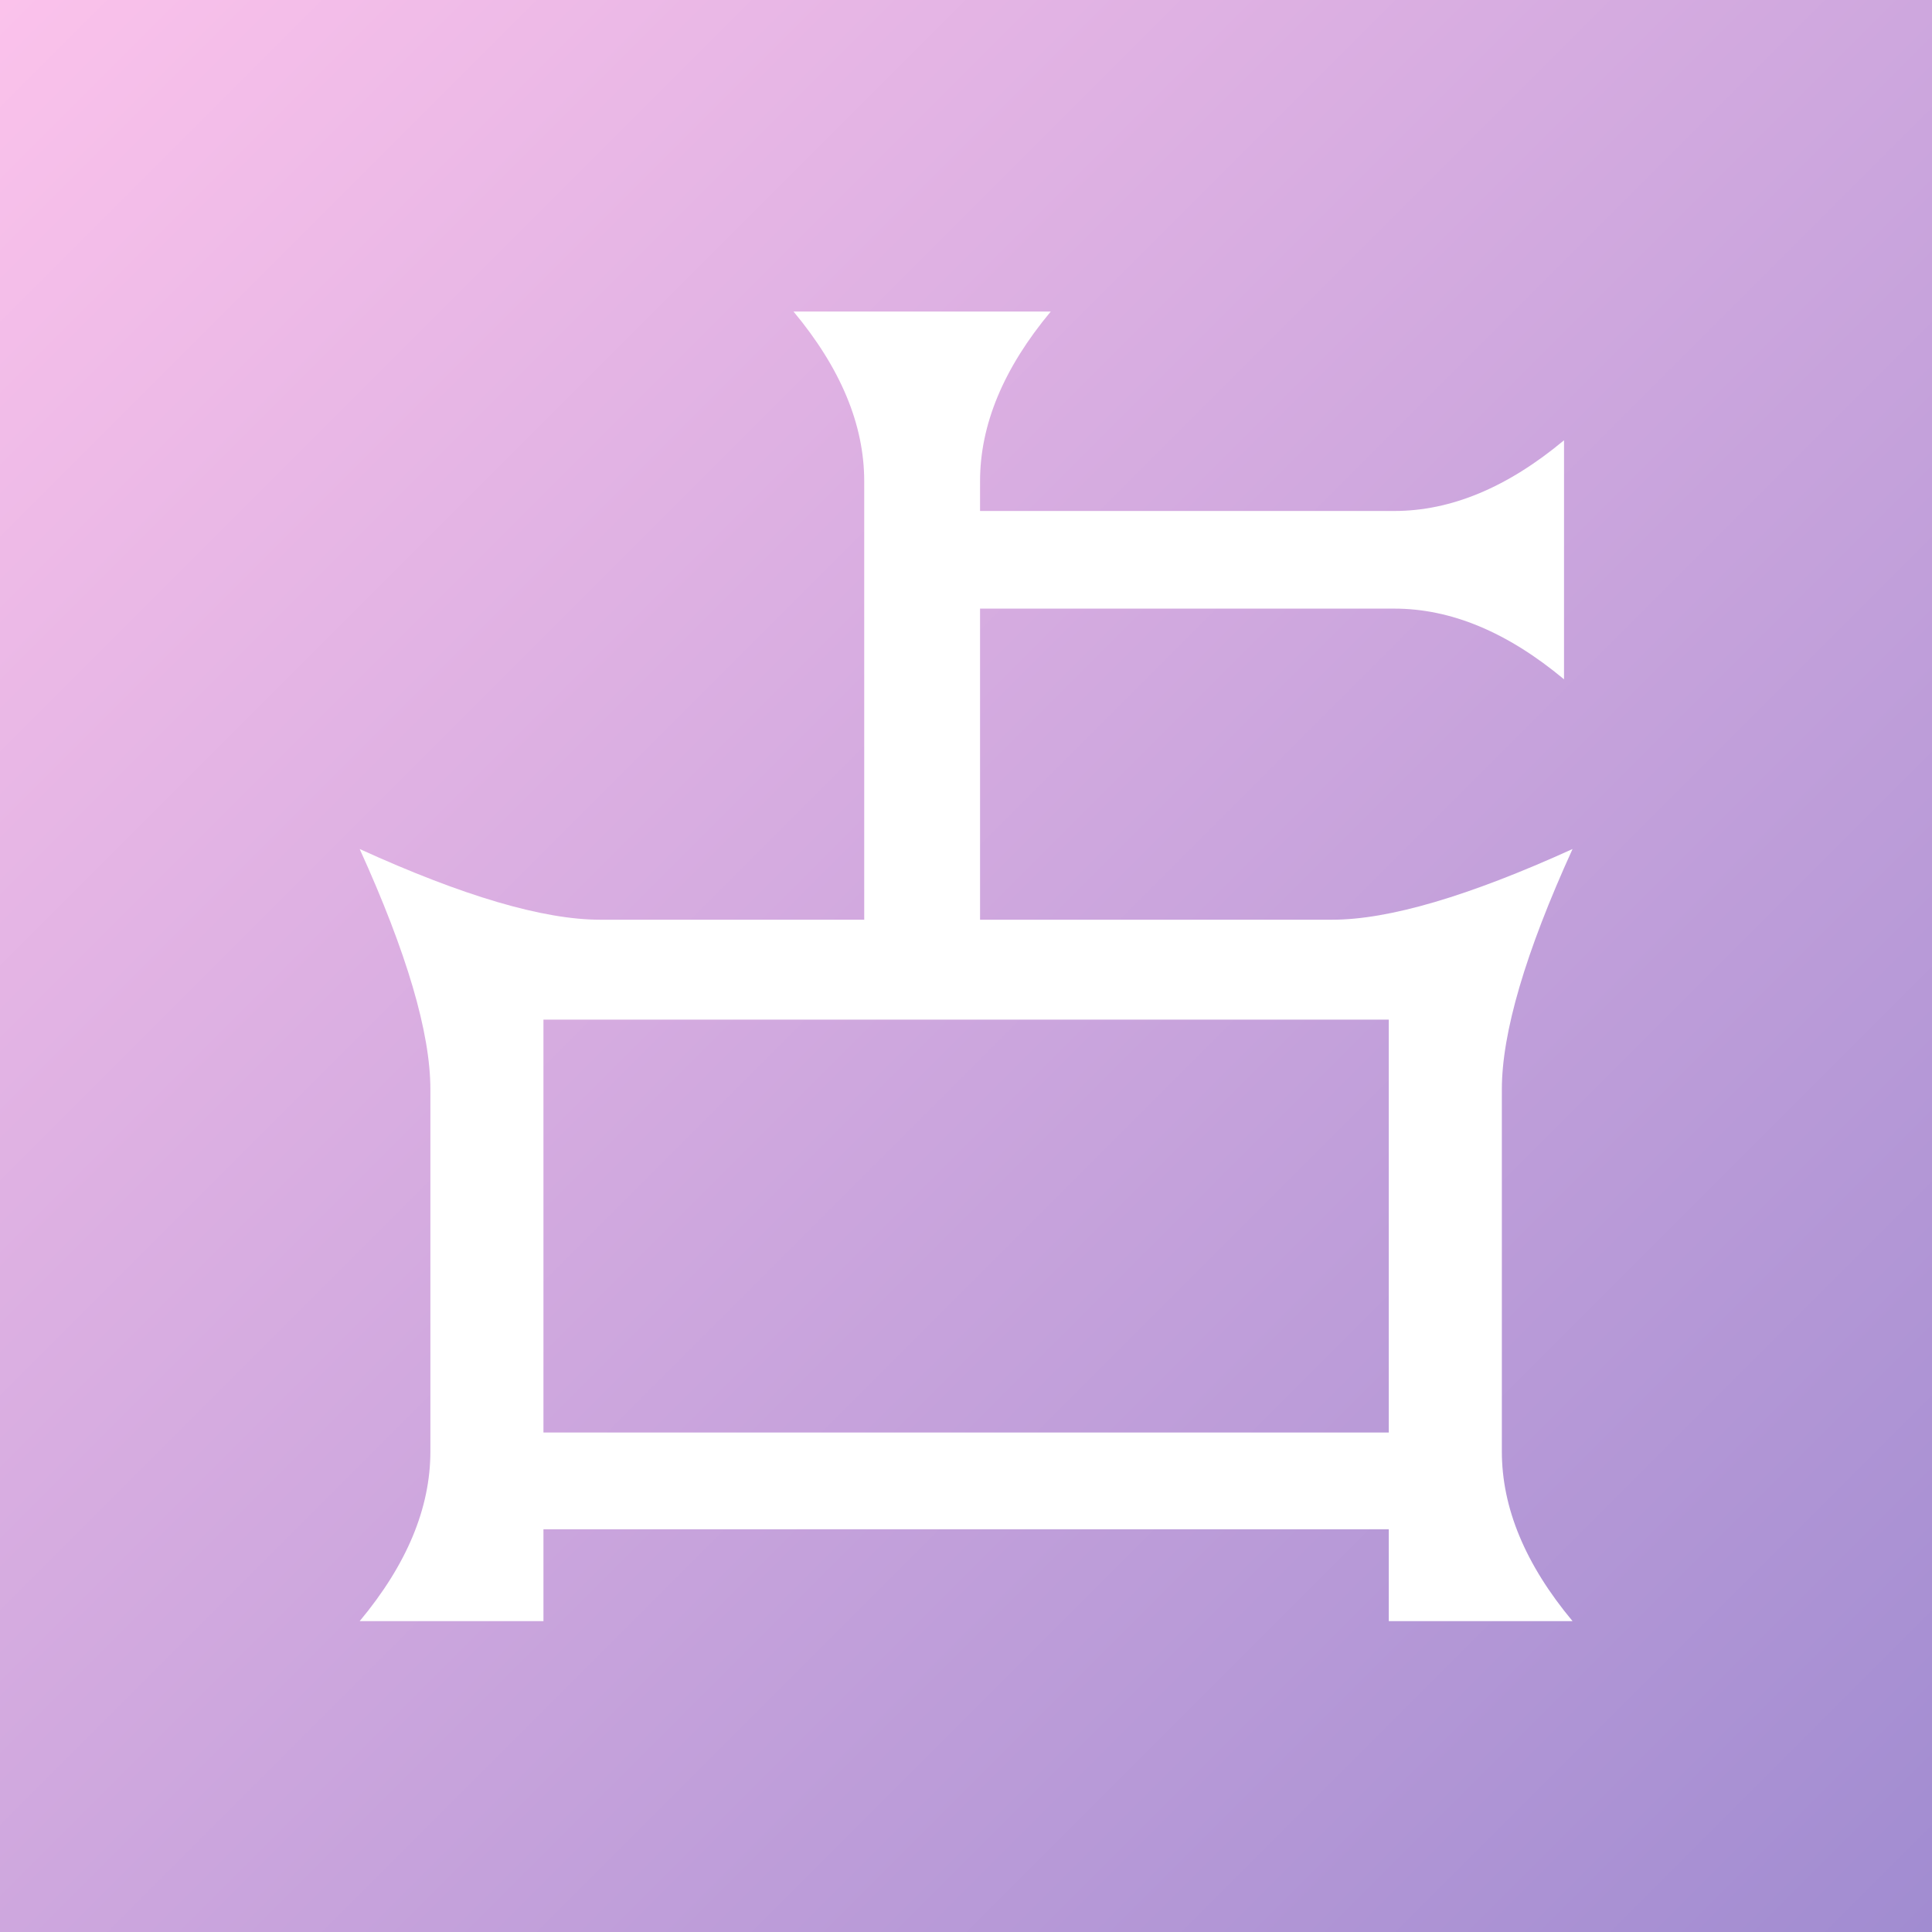
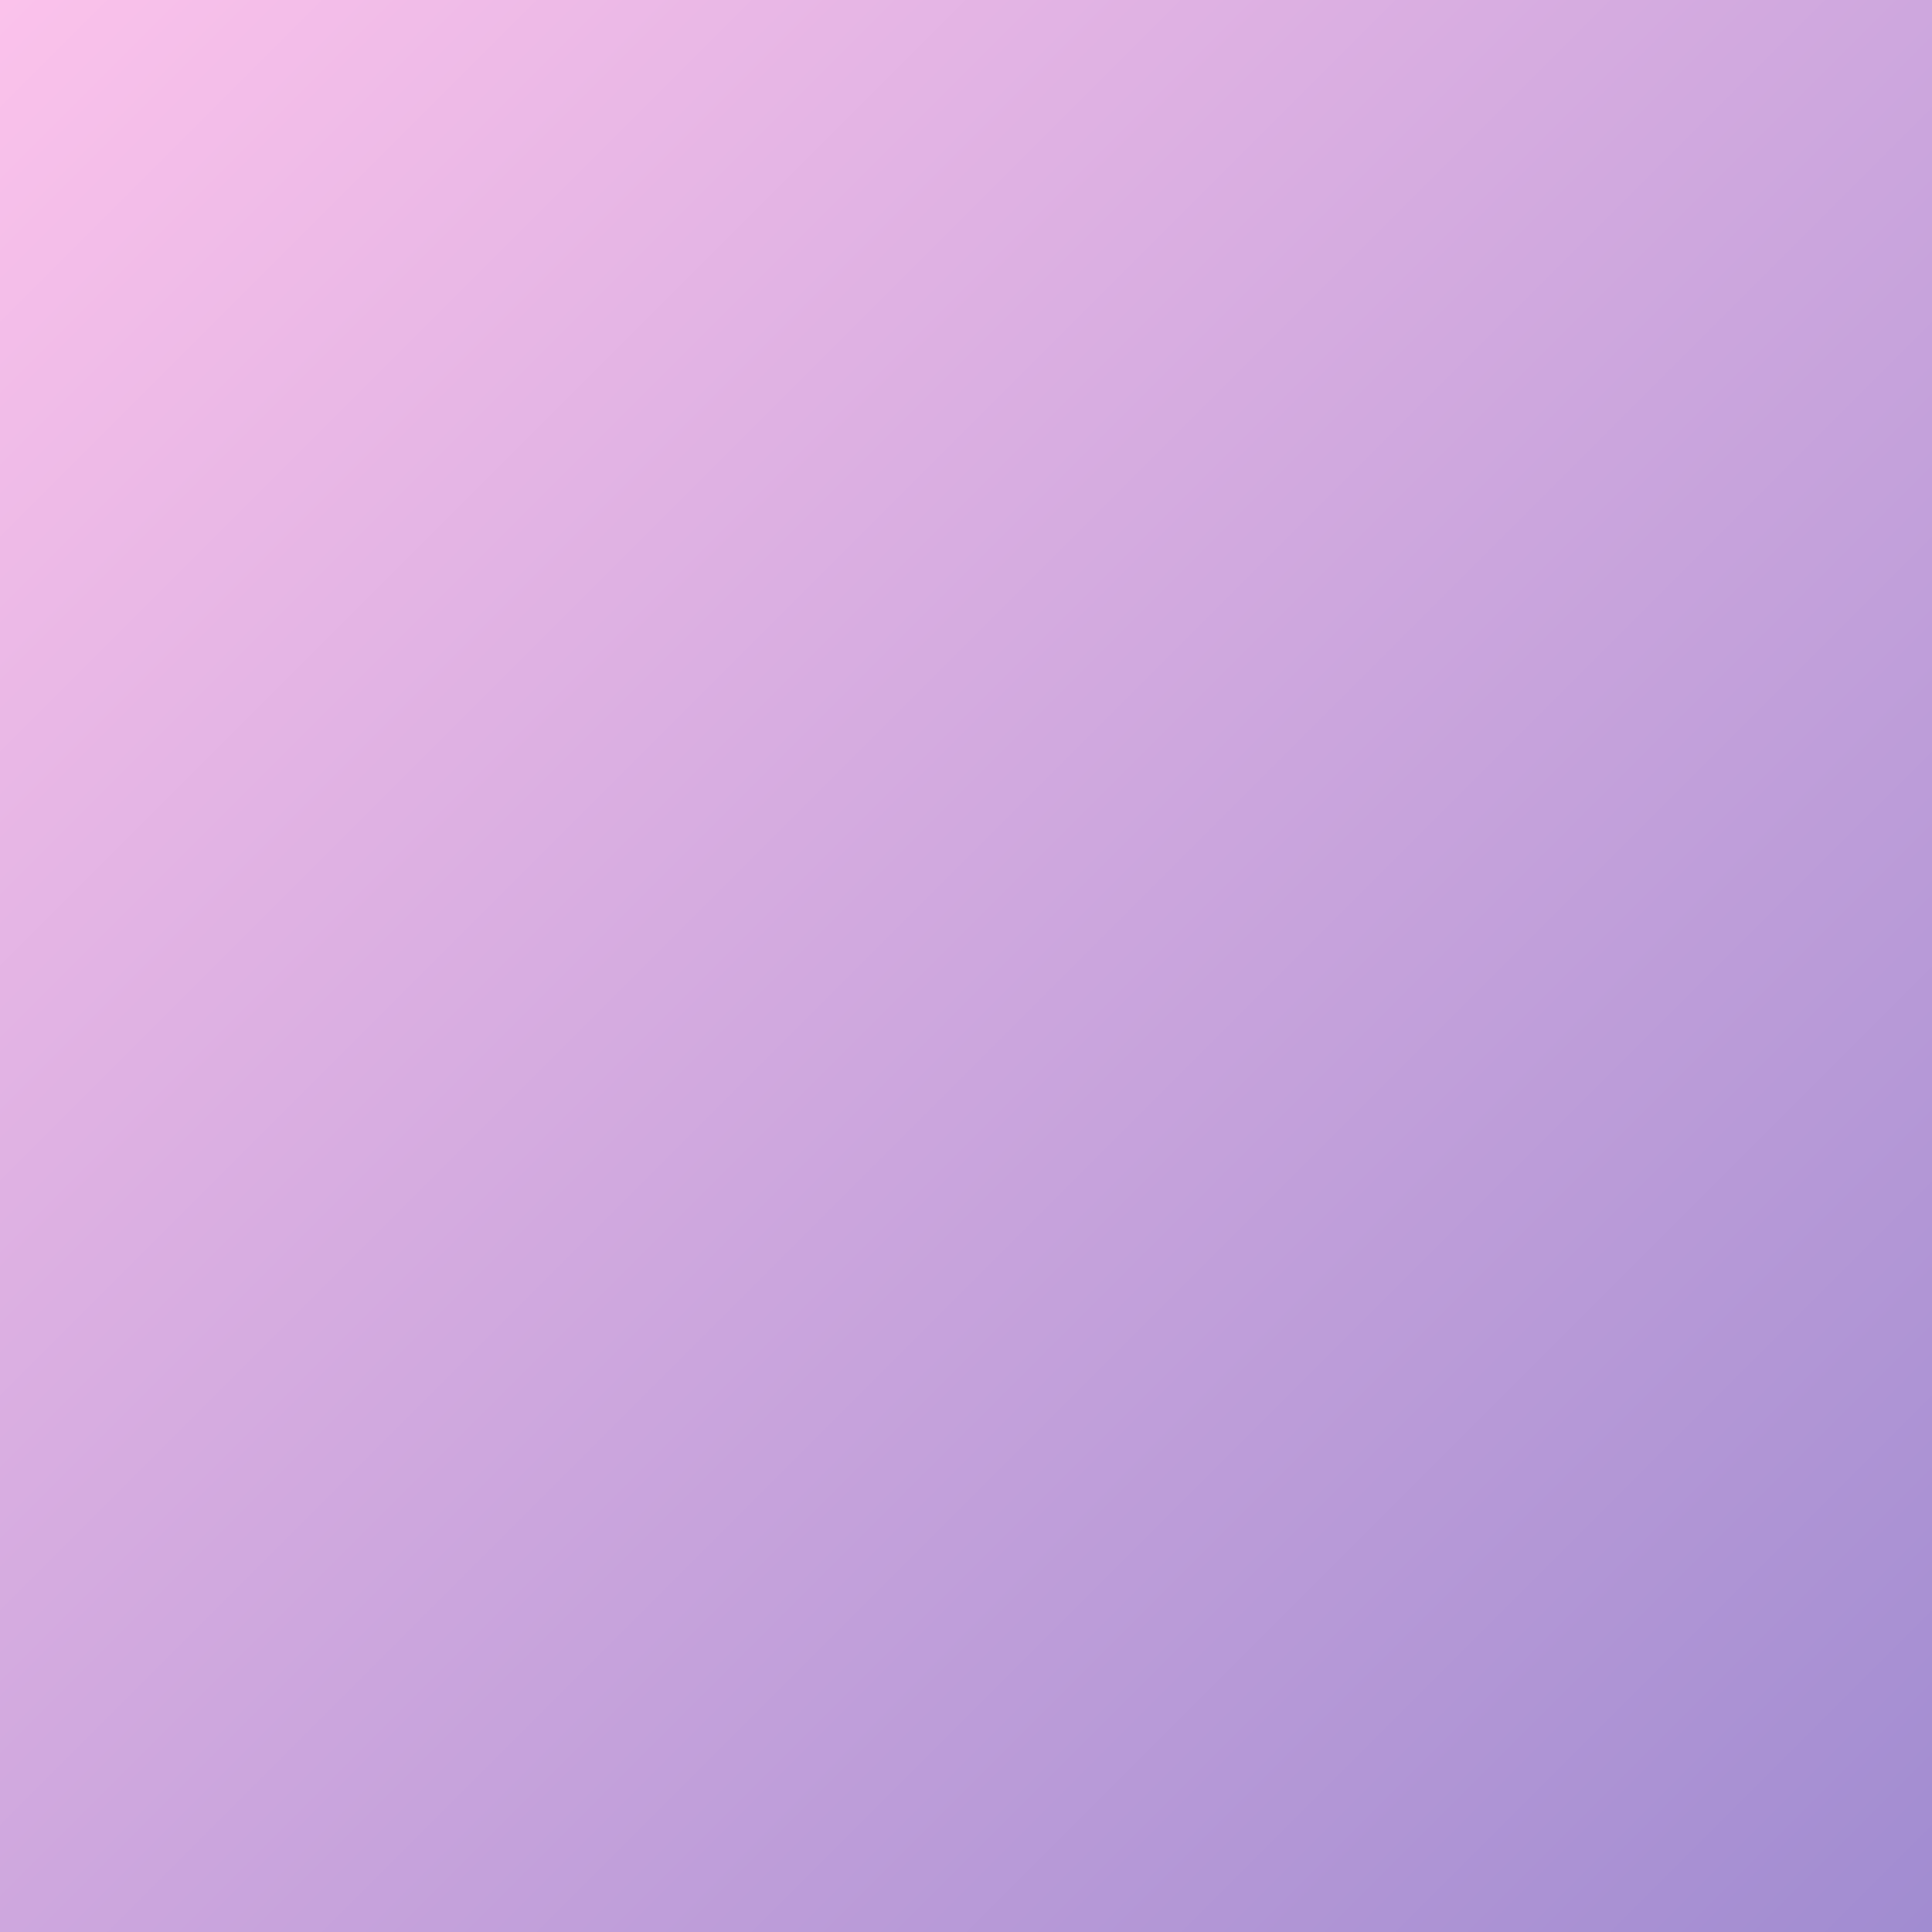
<svg xmlns="http://www.w3.org/2000/svg" id="_レイヤー_1" viewBox="0 0 83.9 83.9">
  <rect x="0" y="0" width="83.9" height="83.9" fill="#333333" stroke="none" />
  <defs>
    <style>.cls-1{fill:url(#_名称未設定グラデーション_12);}.cls-1,.cls-2{stroke-width:0px;}.cls-2{fill:#fff;}</style>
    <linearGradient id="_名称未設定グラデーション_12" x1="0" y1="0" x2="83.9" y2="83.9" gradientUnits="userSpaceOnUse">
      <stop offset="0" stop-color="#fbc2eb" />
      <stop offset="1" stop-color="#a18cd1" />
    </linearGradient>
  </defs>
  <rect class="cls-1" width="83.9" height="83.9" />
-   <path class="cls-2" d="M37.53,39.93v-19.03c0-2.46-1.02-4.91-3.07-7.37h11.17c-2.05,2.46-3.07,4.91-3.07,7.37v1.29h17.99c2.46,0,4.91-1.02,7.37-3.07v10.38c-2.46-2.05-4.91-3.07-7.37-3.07h-17.99v13.51h15.29c2.46,0,5.93-1.02,10.44-3.07-2.05,4.5-3.07,7.98-3.07,10.44v15.72c0,2.46,1.02,4.91,3.07,7.37h-7.98v-3.99H23.6v3.99h-7.98c2.05-2.46,3.07-4.91,3.07-7.37v-15.72c0-2.46-1.02-5.93-3.07-10.44,4.5,2.05,7.98,3.07,10.44,3.07h11.48ZM23.6,62.21h36.71v-17.93H23.6v17.93Z" />
</svg>